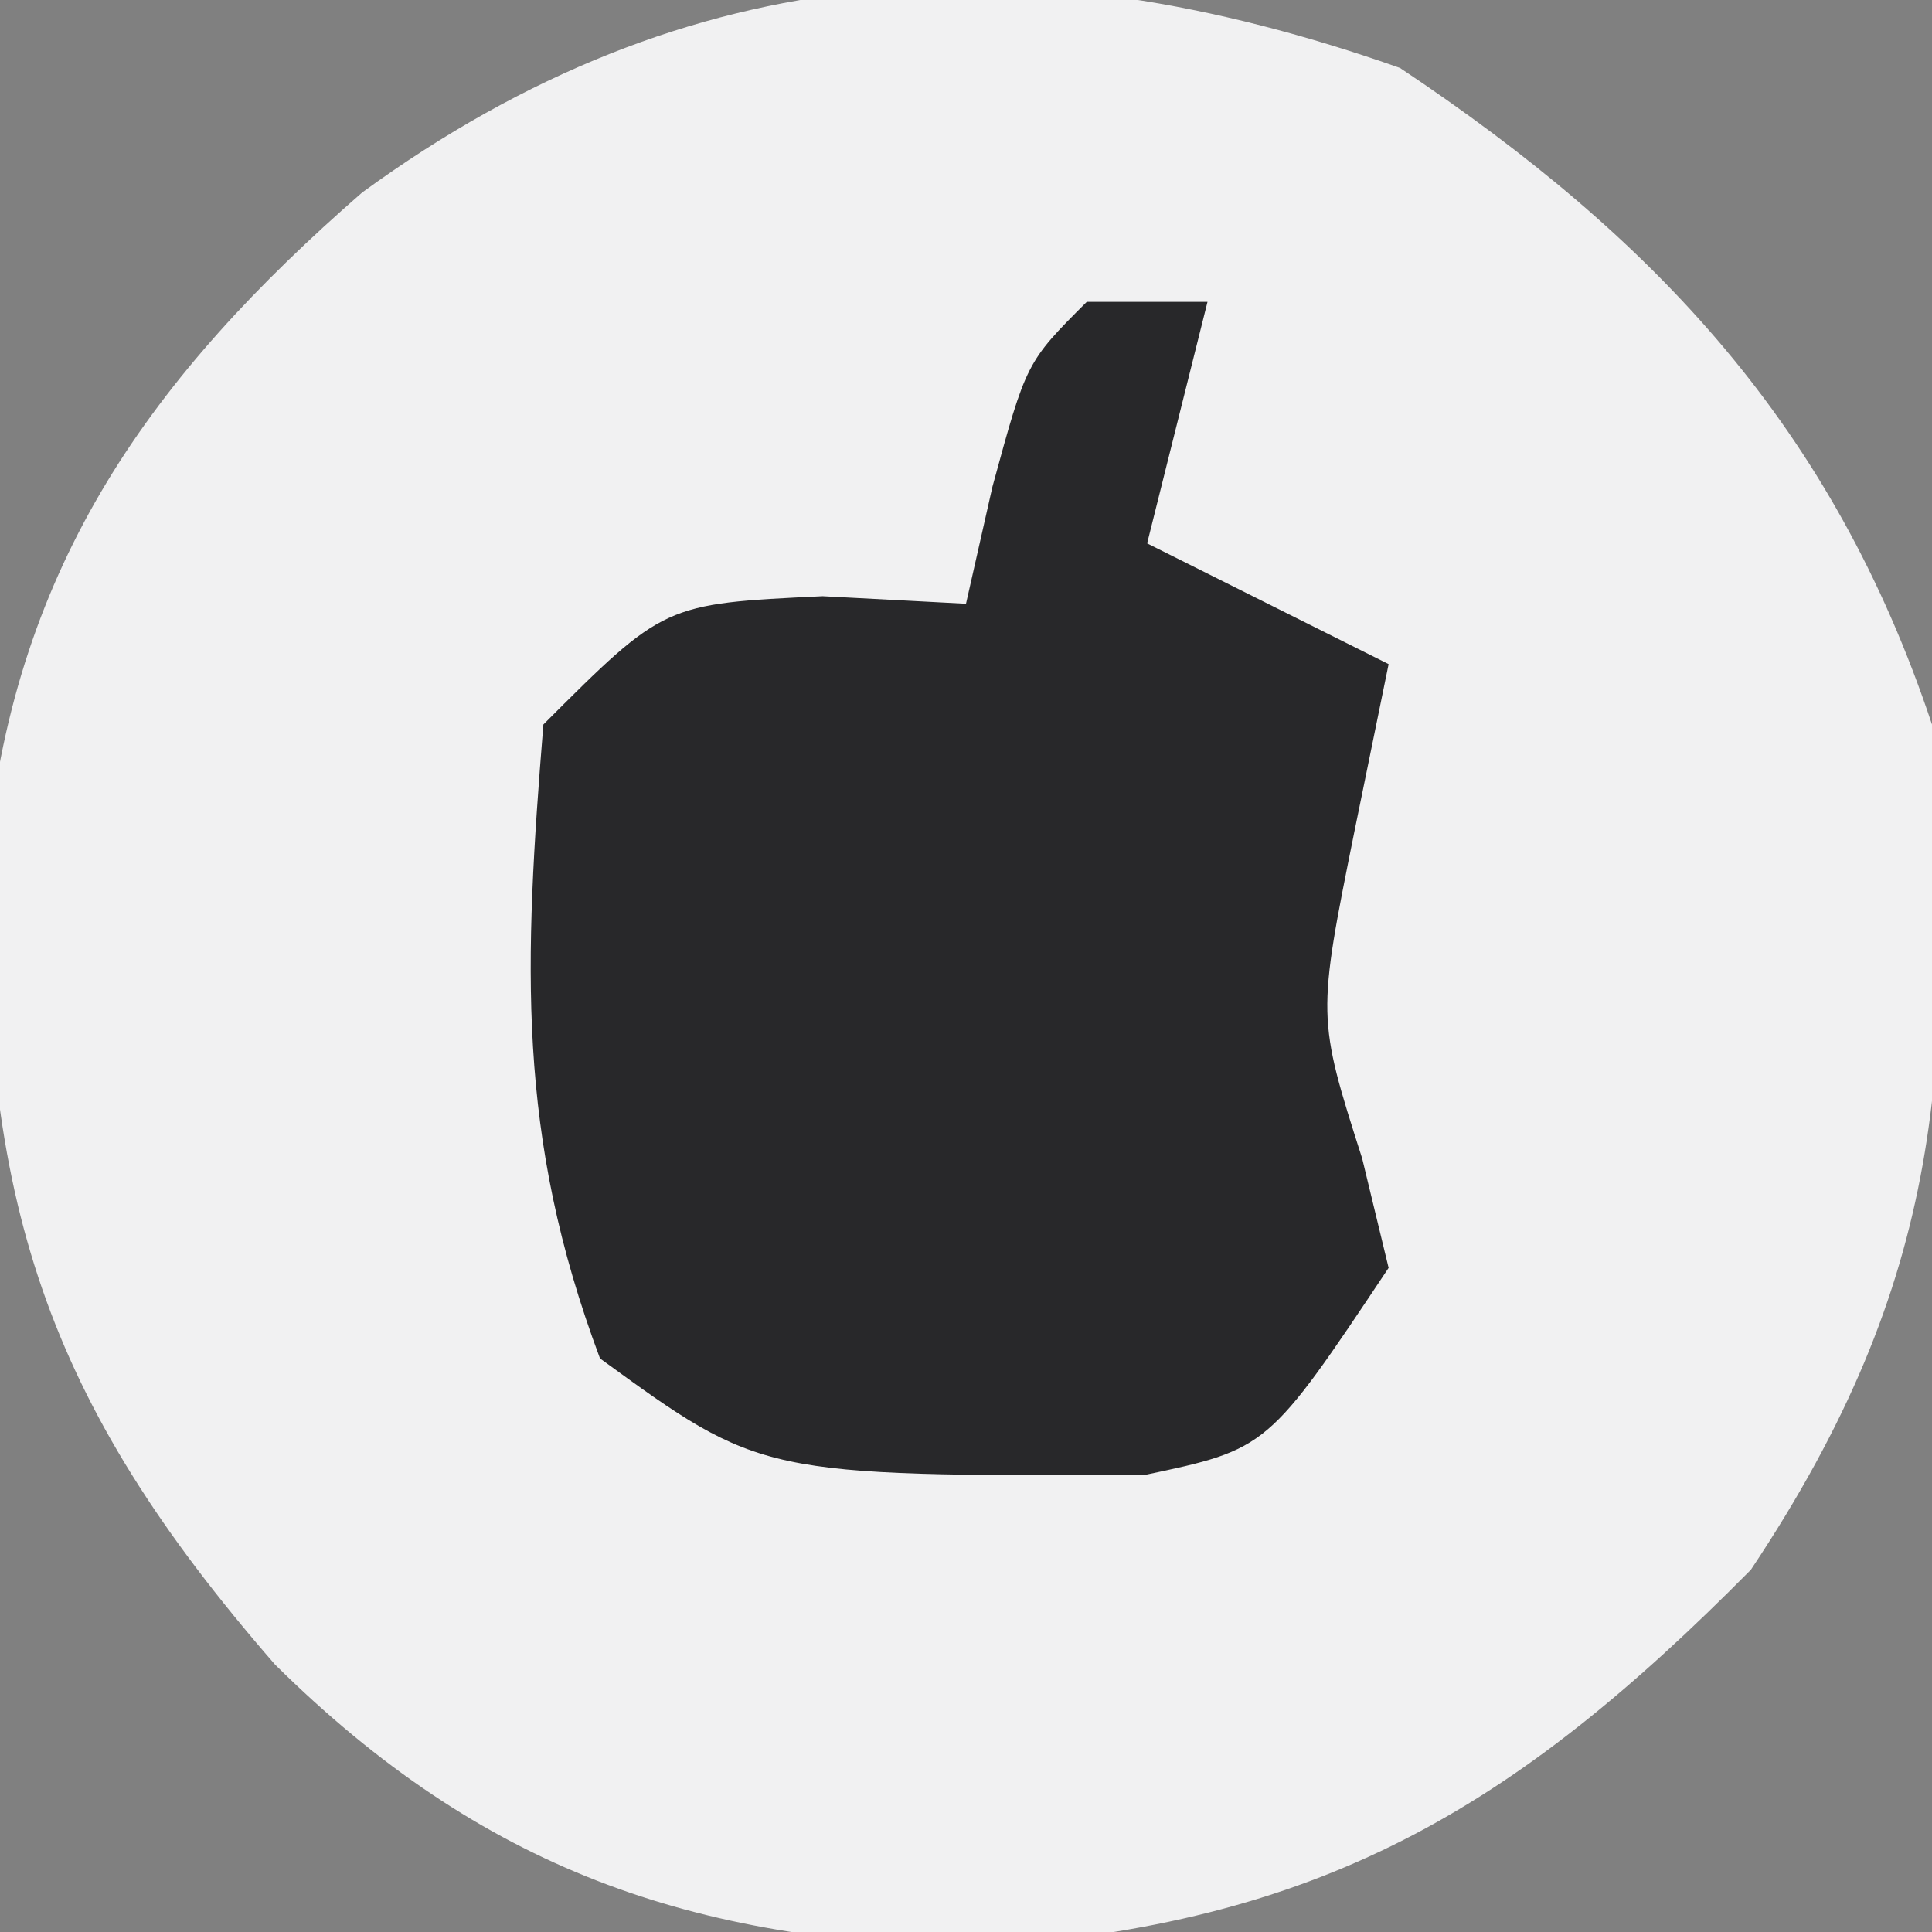
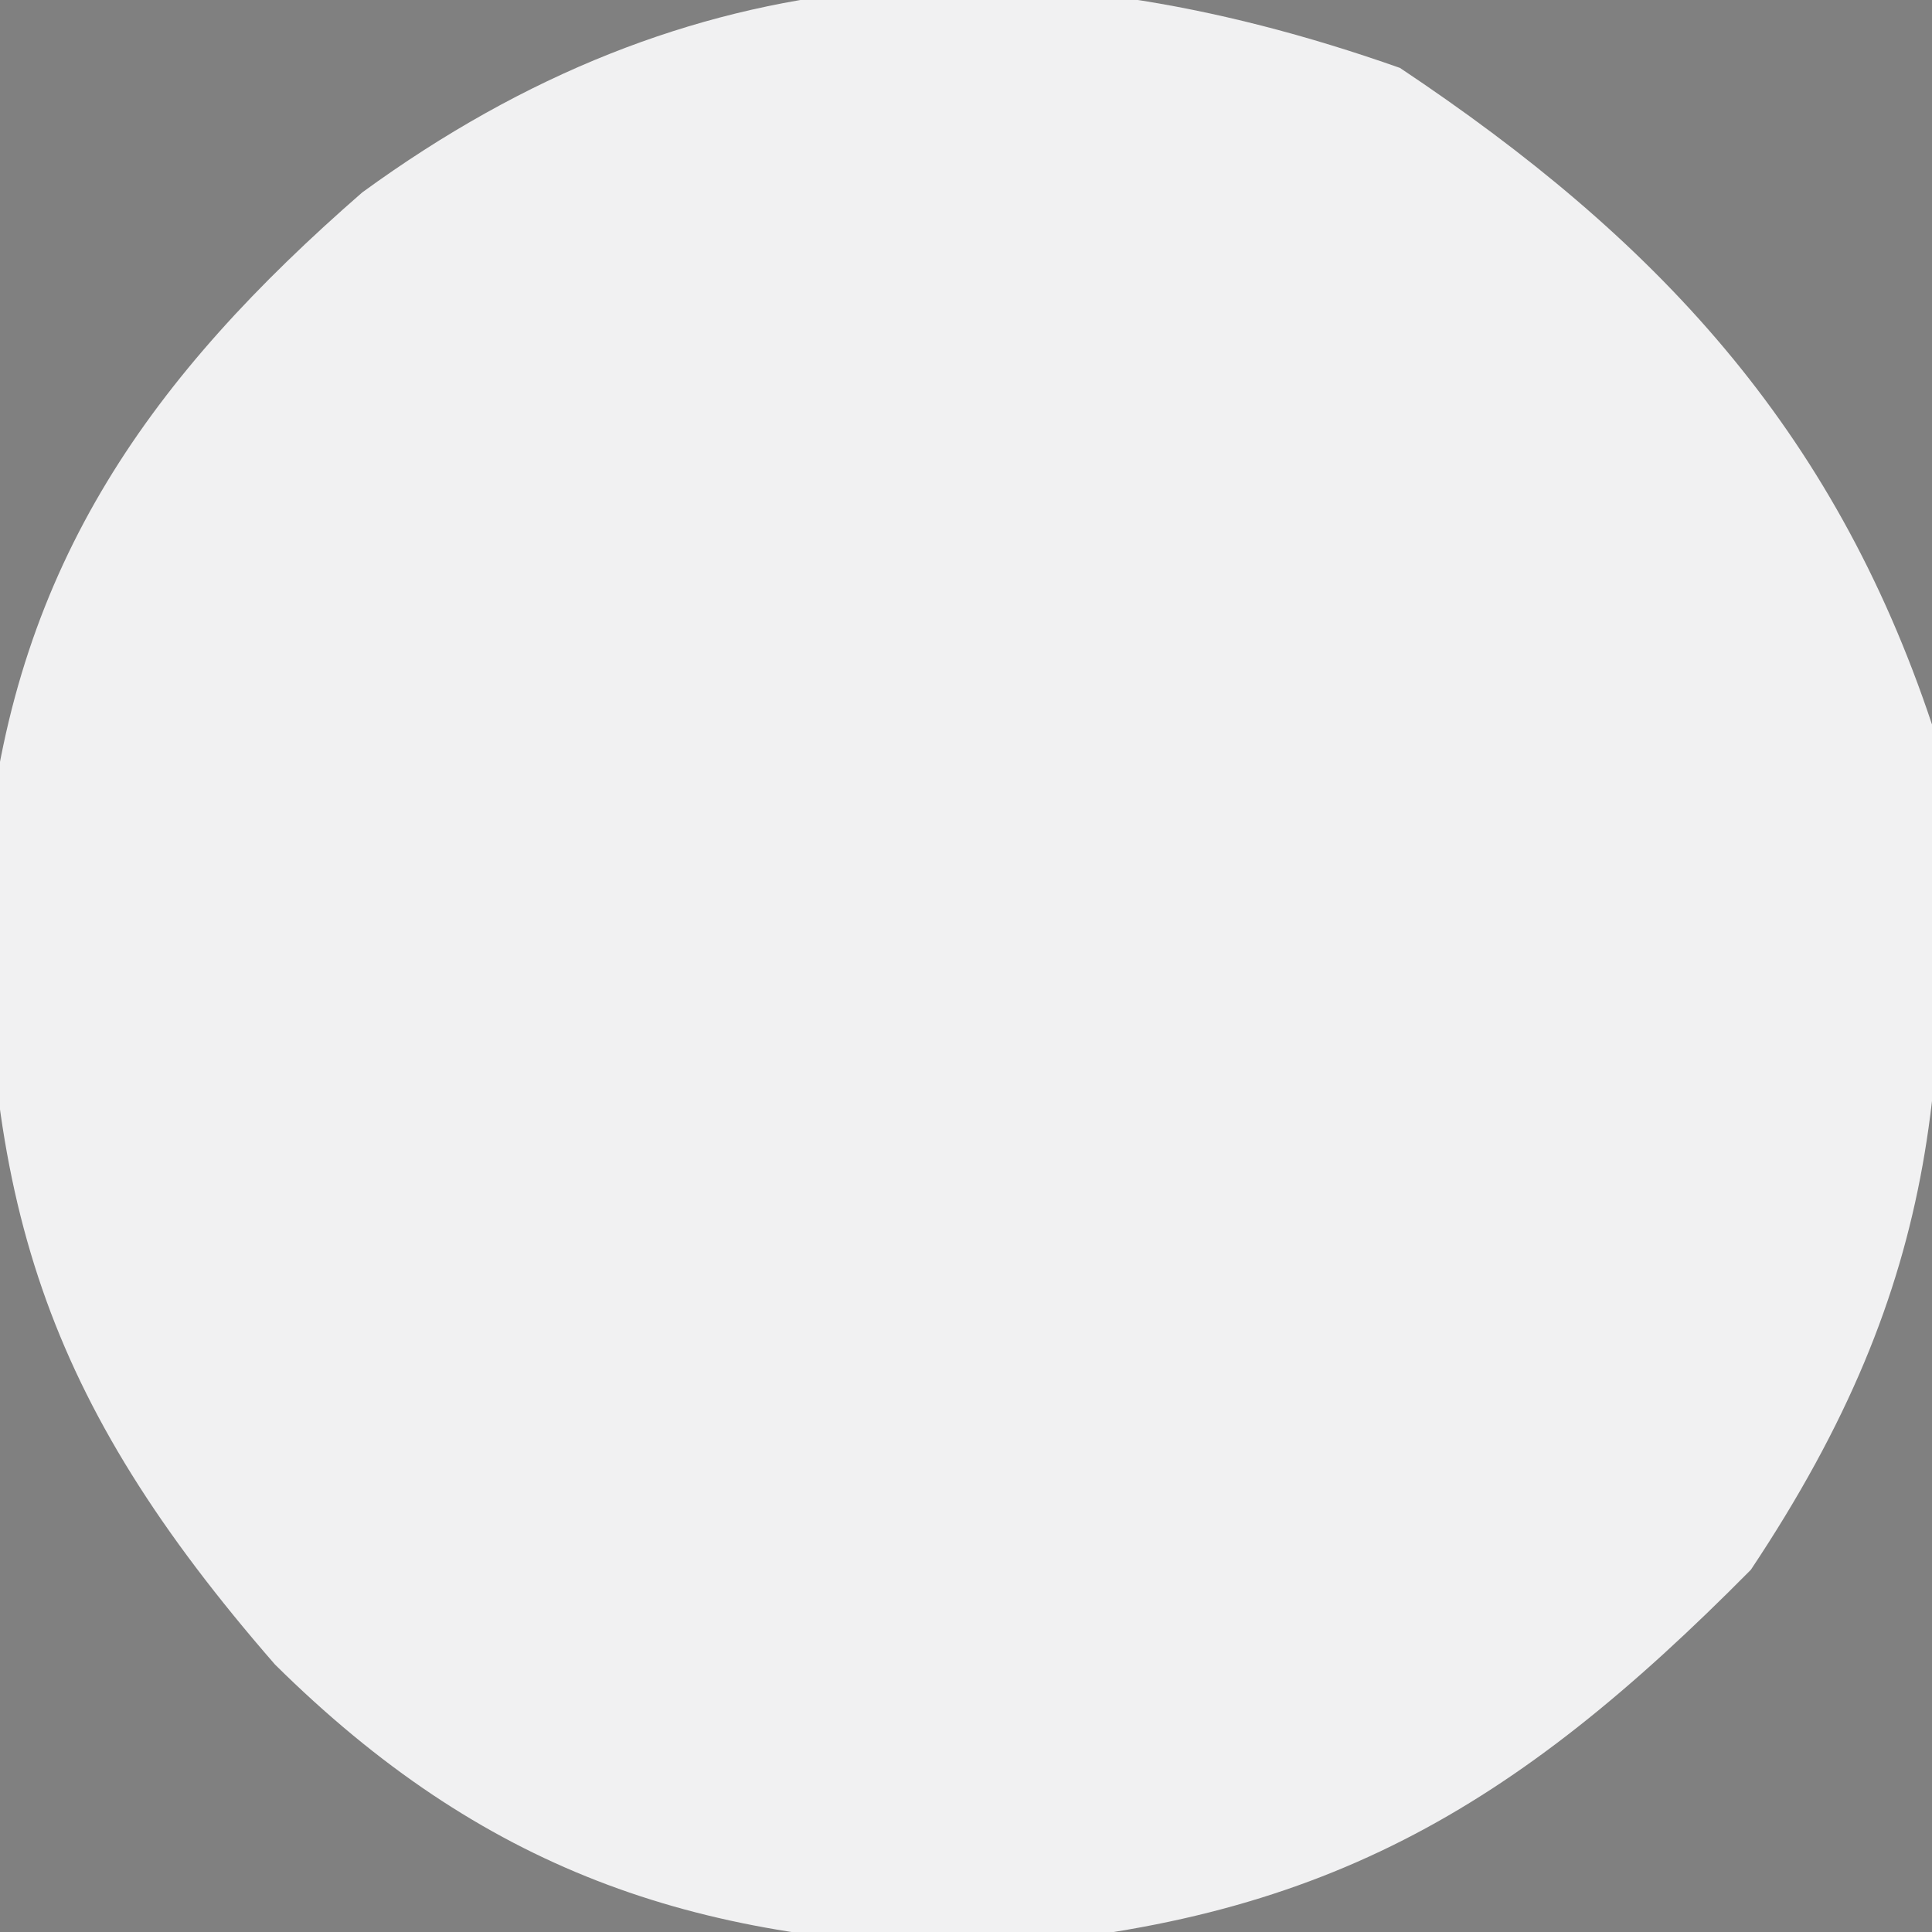
<svg xmlns="http://www.w3.org/2000/svg" version="1.1" width="32" height="32">
  <rect width="100%" height="100%" fill="#808080" stroke="none" />
  <path d="M0 0 C4.233 2.822 7.172 5.952 8.812 10.875 C9.181 16.491 9.028 20.052 5.812 24.875 C1.88 28.85 -1.332 30.753 -7 31.125 C-11.719 31.039 -15.202 29.839 -18.633 26.445 C-22.458 22.052 -23.505 18.743 -23.398 12.93 C-22.913 8.197 -20.67 5.095 -17.188 2.062 C-11.774 -1.885 -6.193 -2.186 0 0 Z " fill="#F1F1F2" transform="translate(23.188,1.125)" />
-   <path d="M0 0 C0.66 0 1.32 0 2 0 C1.67 1.32 1.34 2.64 1 4 C2.32 4.66 3.64 5.32 5 6 C4.722 7.361 4.722 7.361 4.438 8.75 C3.814 11.844 3.814 11.844 4.562 14.188 C4.707 14.786 4.851 15.384 5 16 C3 19 3 19 0.941 19.434 C-5.39 19.444 -5.39 19.444 -8.062 17.5 C-9.452 13.794 -9.319 10.957 -9 7 C-7 5 -7 5 -4.375 4.875 C-3.591 4.916 -2.808 4.957 -2 5 C-1.856 4.361 -1.711 3.721 -1.562 3.062 C-1 1 -1 1 0 0 Z " fill="#28282A" transform="translate(18,5)" />
</svg>